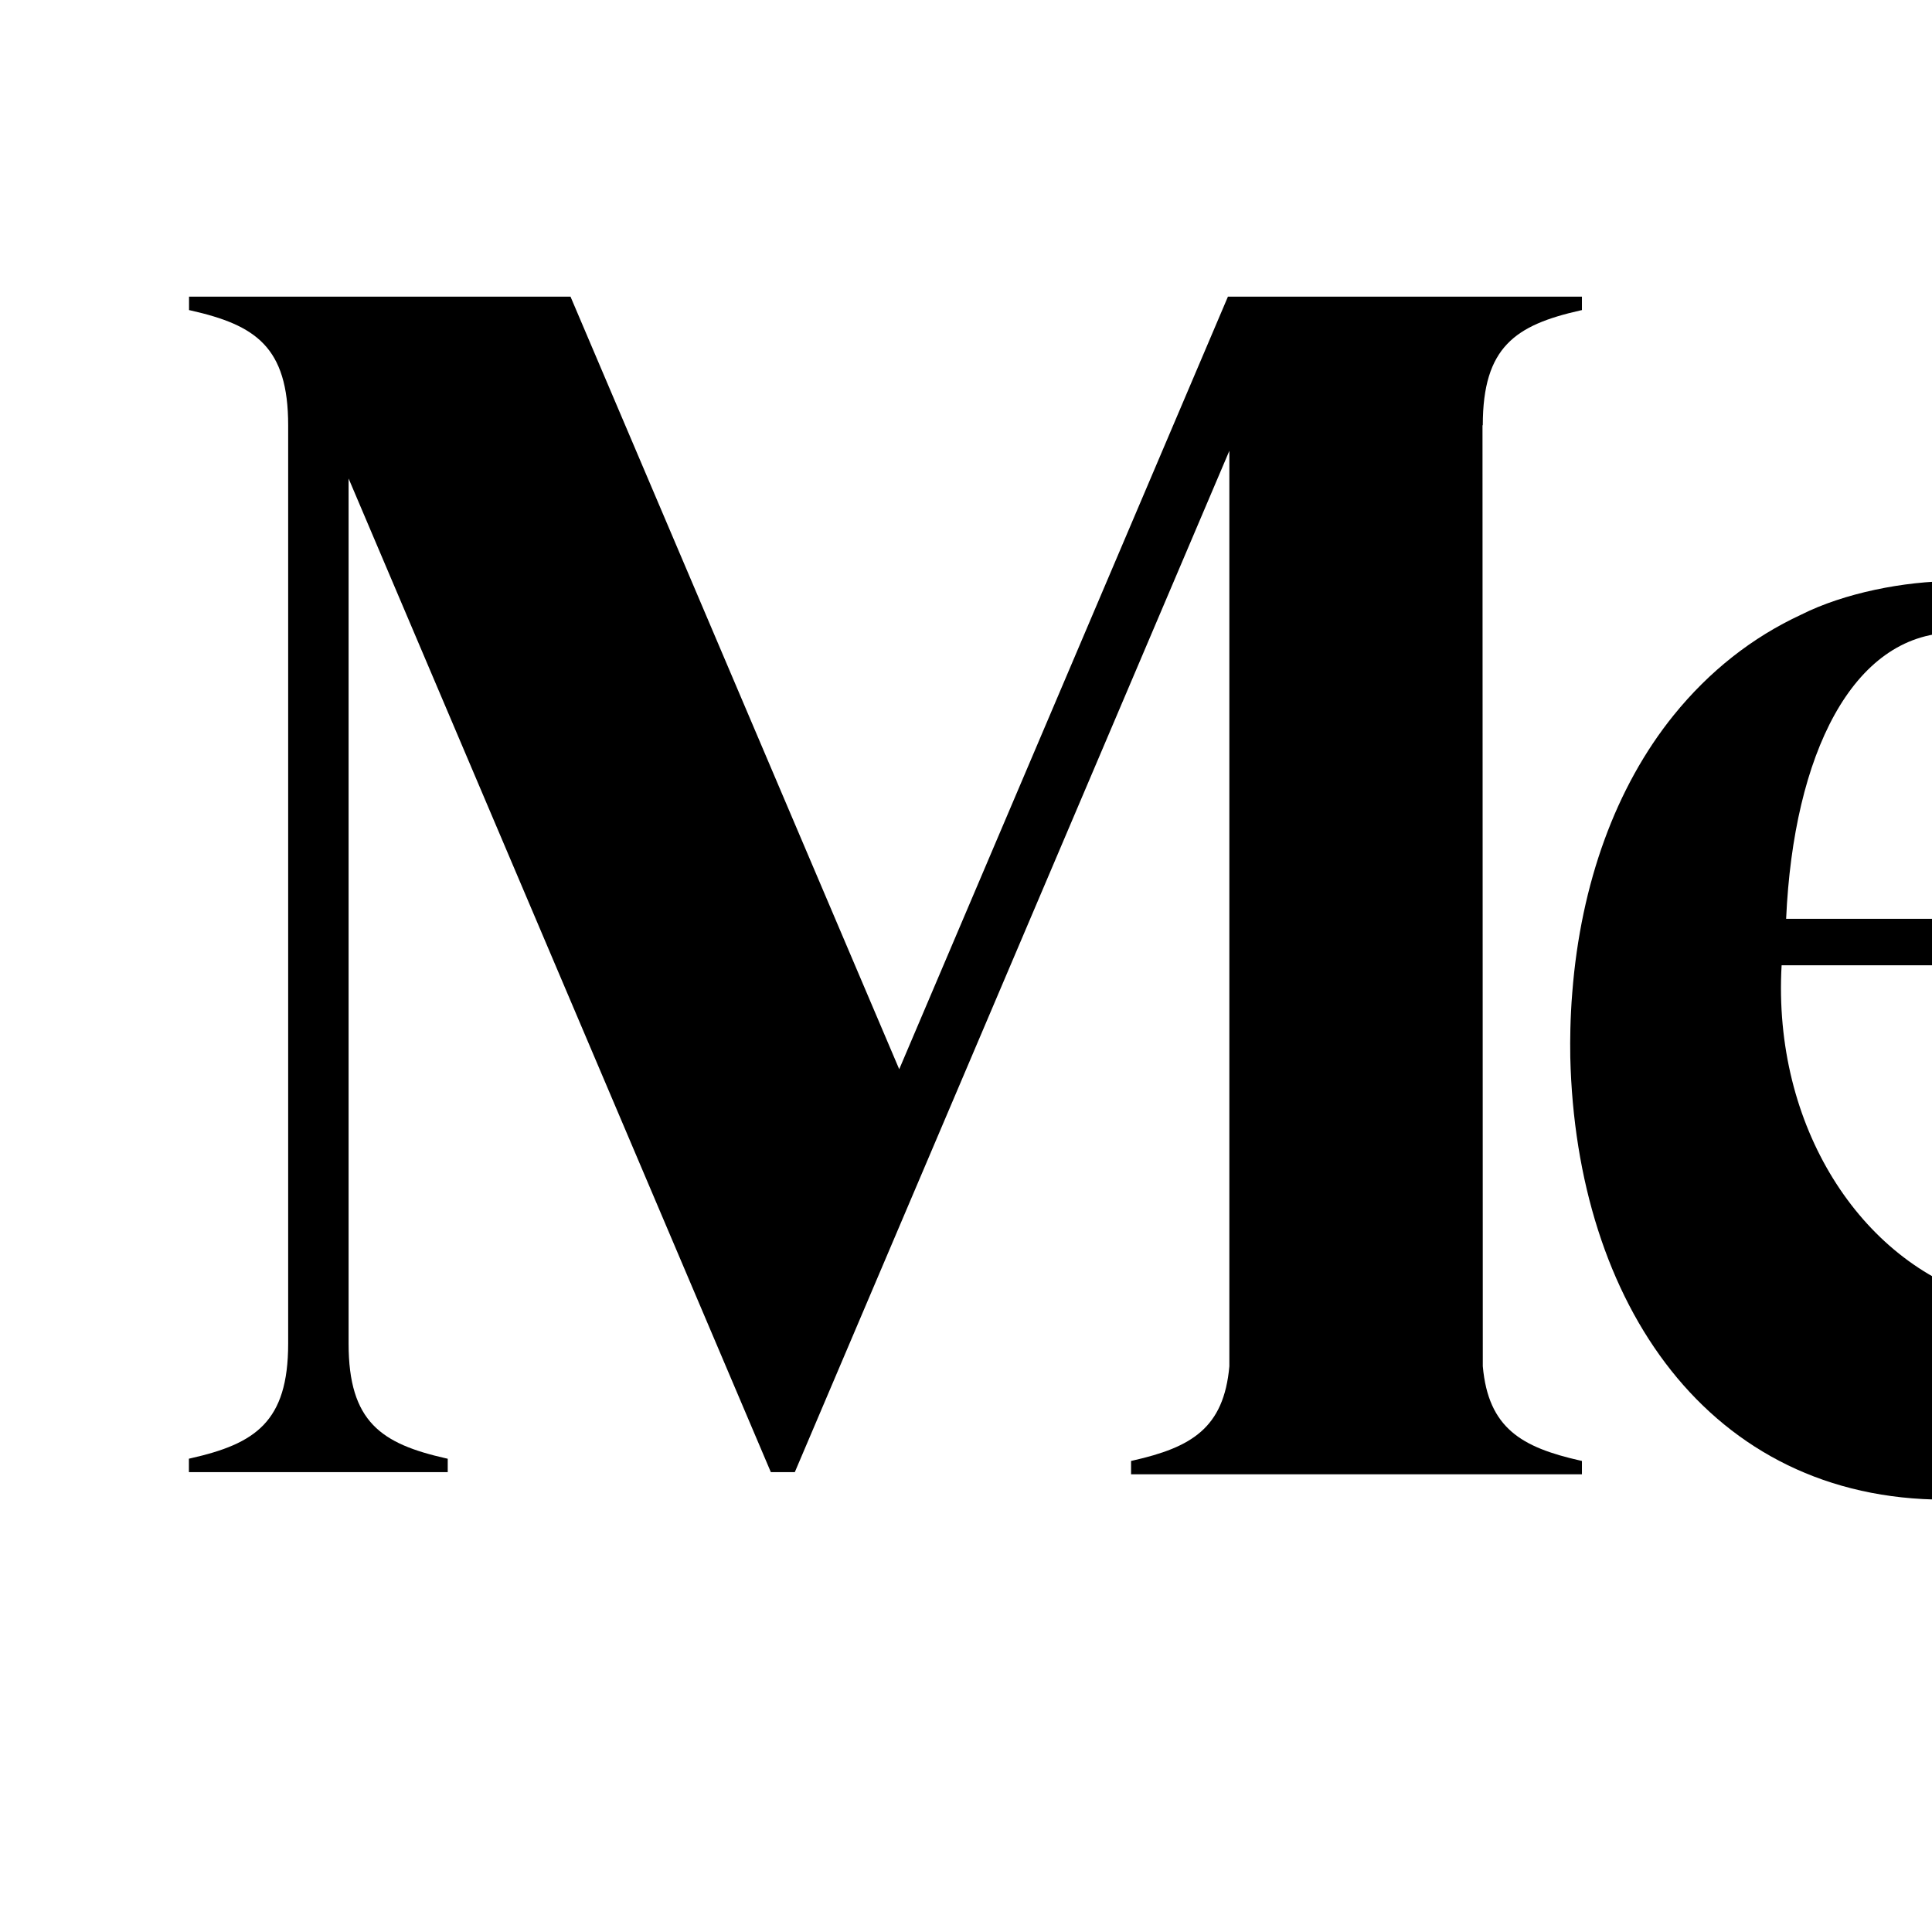
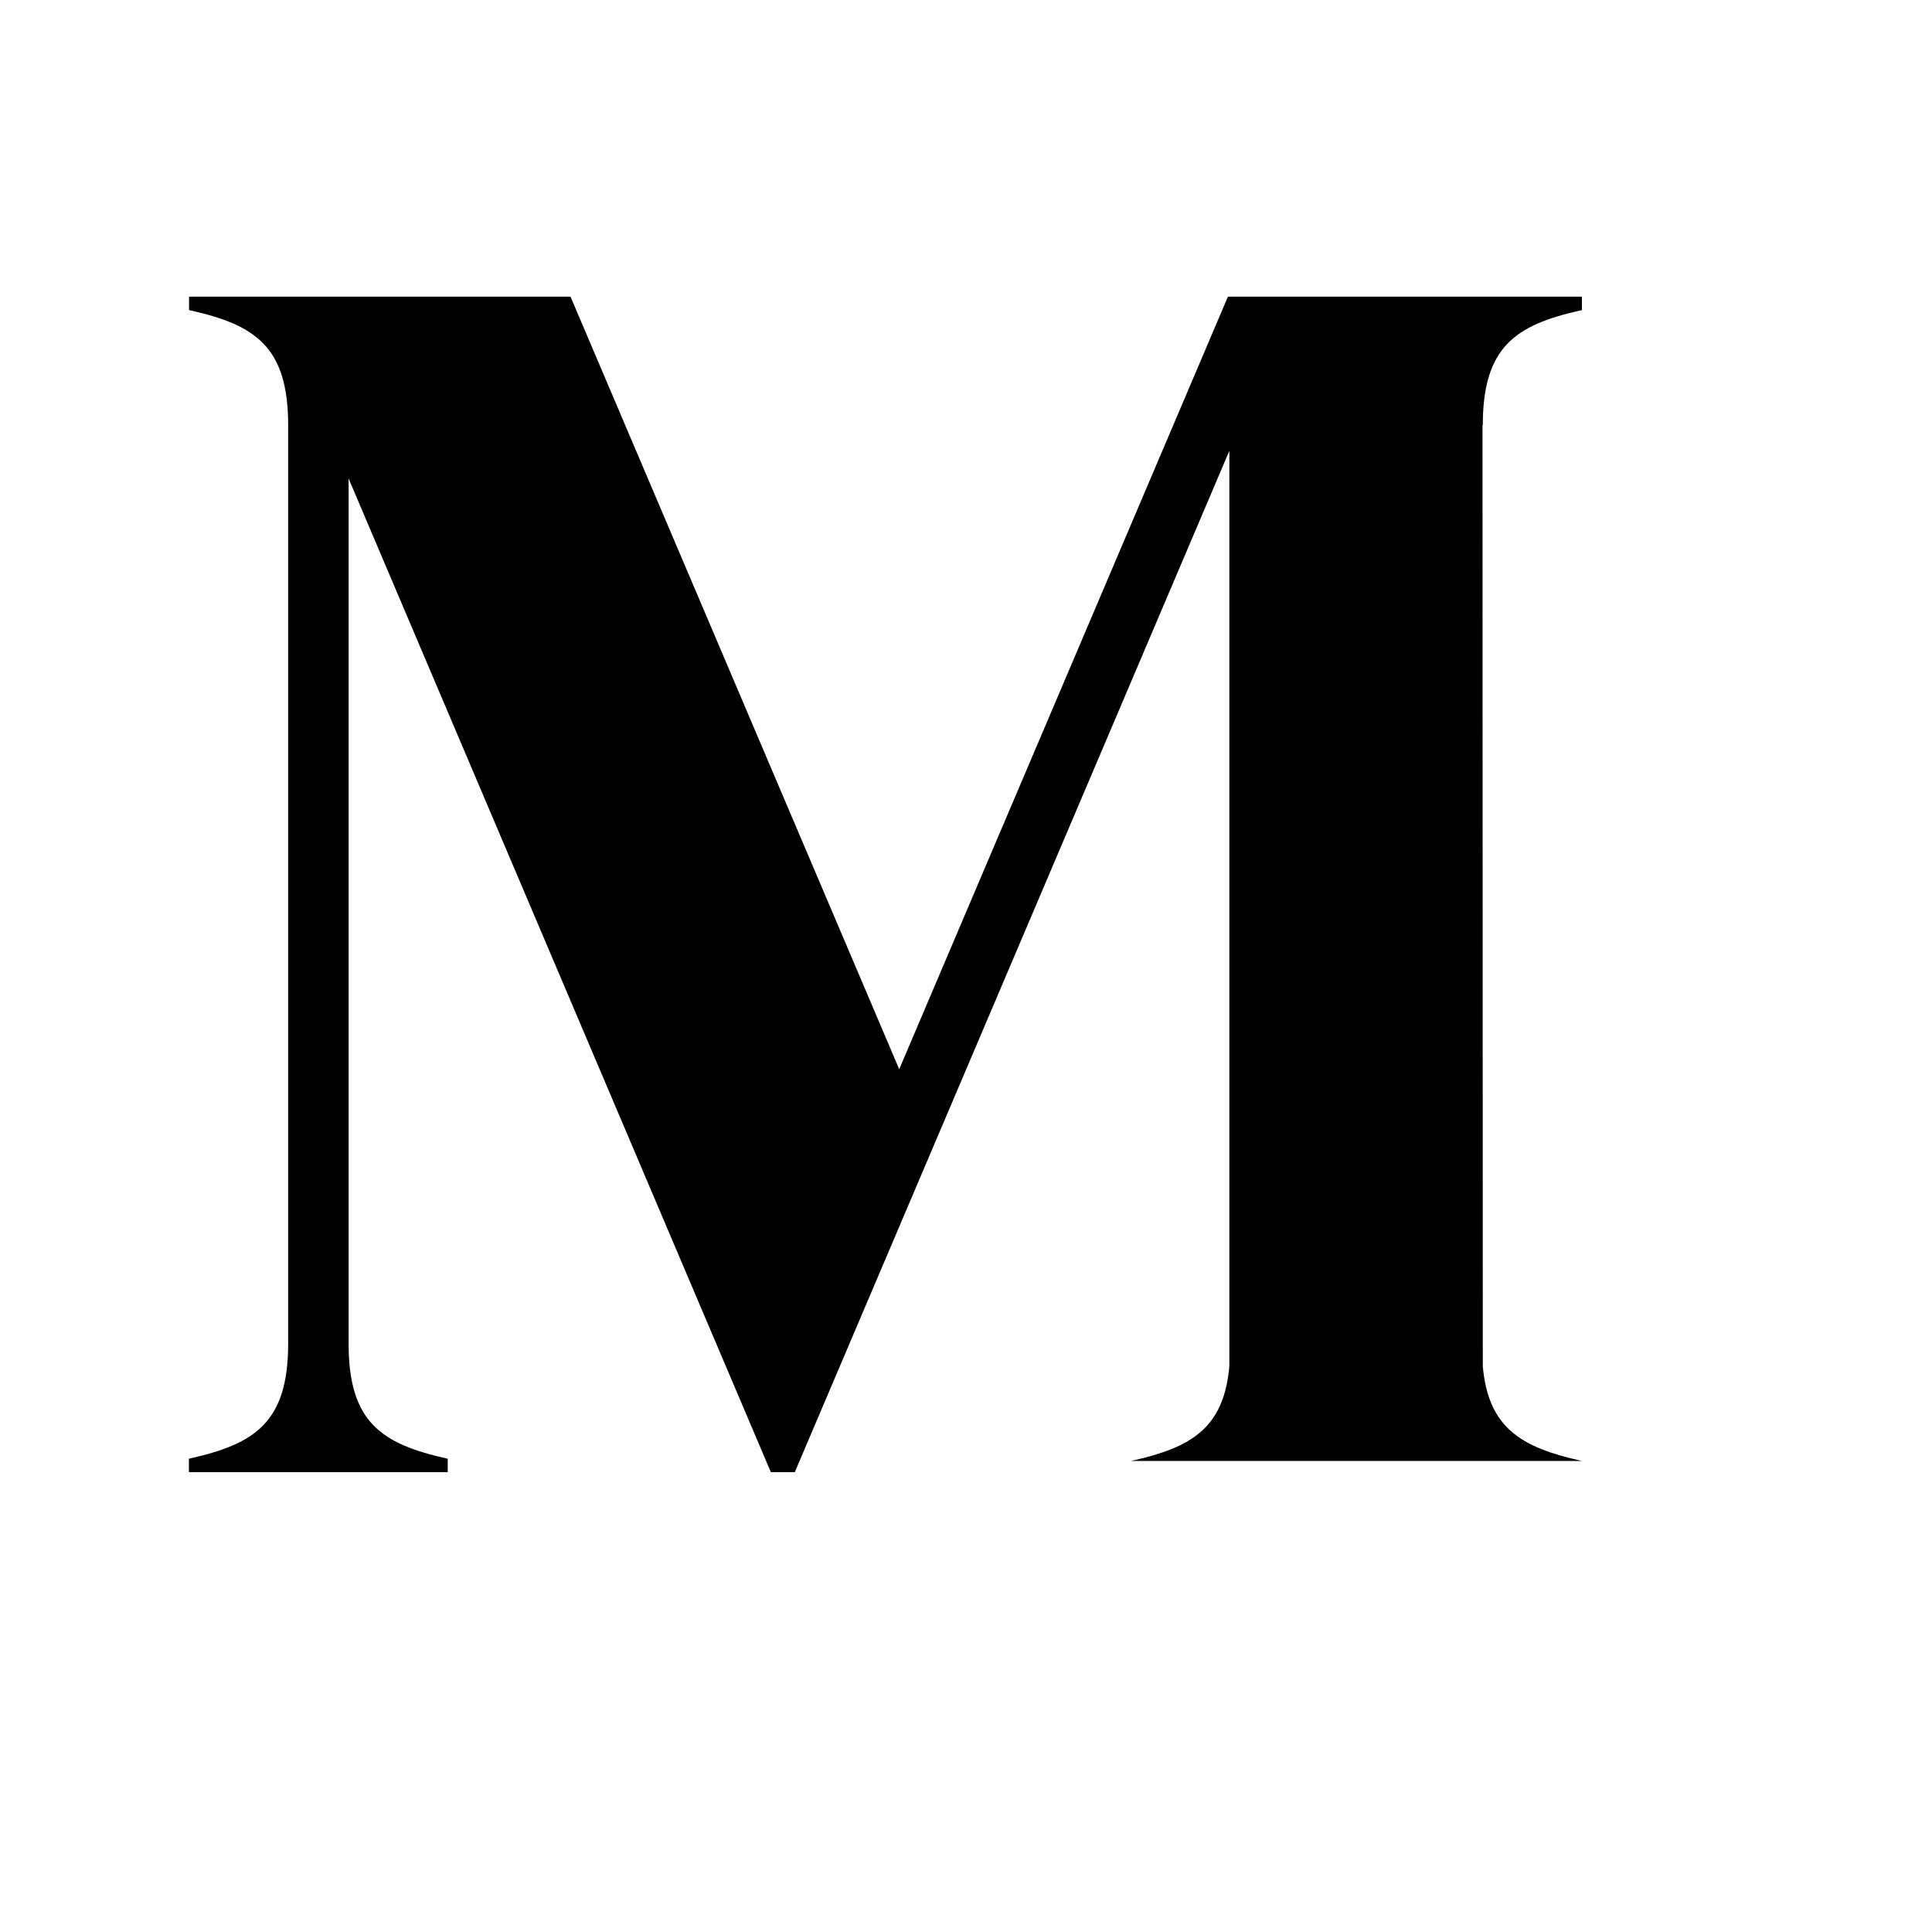
<svg xmlns="http://www.w3.org/2000/svg" width="1024" height="1024" viewBox="100 100 900 900" fill="none">
-   <path d="M1024 704.736V797.736C1018.16 798.3 1012.16 798.588 1006 798.588C896.061 798.588 834.166 707.016 831.497 592.432C831.418 588.002 831.448 583.6 831.546 579.228C831.606 576.501 831.714 573.783 831.852 571.075C831.921 569.628 831.989 568.269 832.098 566.753C832.206 565.236 832.315 563.72 832.443 562.204C836.401 511.613 852.687 466.594 879.568 433.284C896.267 412.606 916.334 396.852 939.09 386.316C959.078 376.253 987.17 370.699 1010.07 370.699H1011.06C1015.4 370.699 1019.71 370.844 1024 371.13V396.717C1019.45 395.47 1014.58 394.801 1009.4 394.715C963.086 395.67 935.486 451.145 932.049 528.007H1024V549.669H929.972L929.942 549.689C925.703 624.579 966.692 687.87 1024 704.736Z" fill="black" />
-   <path d="M836.115 244.625L836.923 244.448V238.195H672.014L518.891 598.084L365.768 238.195H188.059V244.448L188.857 244.625C218.957 251.419 234.239 261.551 234.239 298.091V725.872C234.239 762.412 218.898 772.544 188.798 779.338L188 779.516V785.788H308.57V779.535L307.773 779.358C277.672 772.564 262.39 762.432 262.39 725.892V322.905L459.093 785.788H470.249L672.683 309.996V736.457C670.104 765.317 654.96 774.228 627.705 780.382L626.897 780.569V786.773H836.923V780.569L836.115 780.382C808.831 774.228 793.322 765.317 790.743 736.457L790.605 298.091H790.743C790.743 261.551 806.024 251.419 836.115 244.625Z" fill="black" />
+   <path d="M836.115 244.625L836.923 244.448V238.195H672.014L518.891 598.084L365.768 238.195H188.059V244.448L188.857 244.625C218.957 251.419 234.239 261.551 234.239 298.091V725.872C234.239 762.412 218.898 772.544 188.798 779.338L188 779.516V785.788H308.57V779.535L307.773 779.358C277.672 772.564 262.39 762.432 262.39 725.892V322.905L459.093 785.788H470.249L672.683 309.996V736.457C670.104 765.317 654.96 774.228 627.705 780.382L626.897 780.569H836.923V780.569L836.115 780.382C808.831 774.228 793.322 765.317 790.743 736.457L790.605 298.091H790.743C790.743 261.551 806.024 251.419 836.115 244.625Z" fill="black" />
</svg>